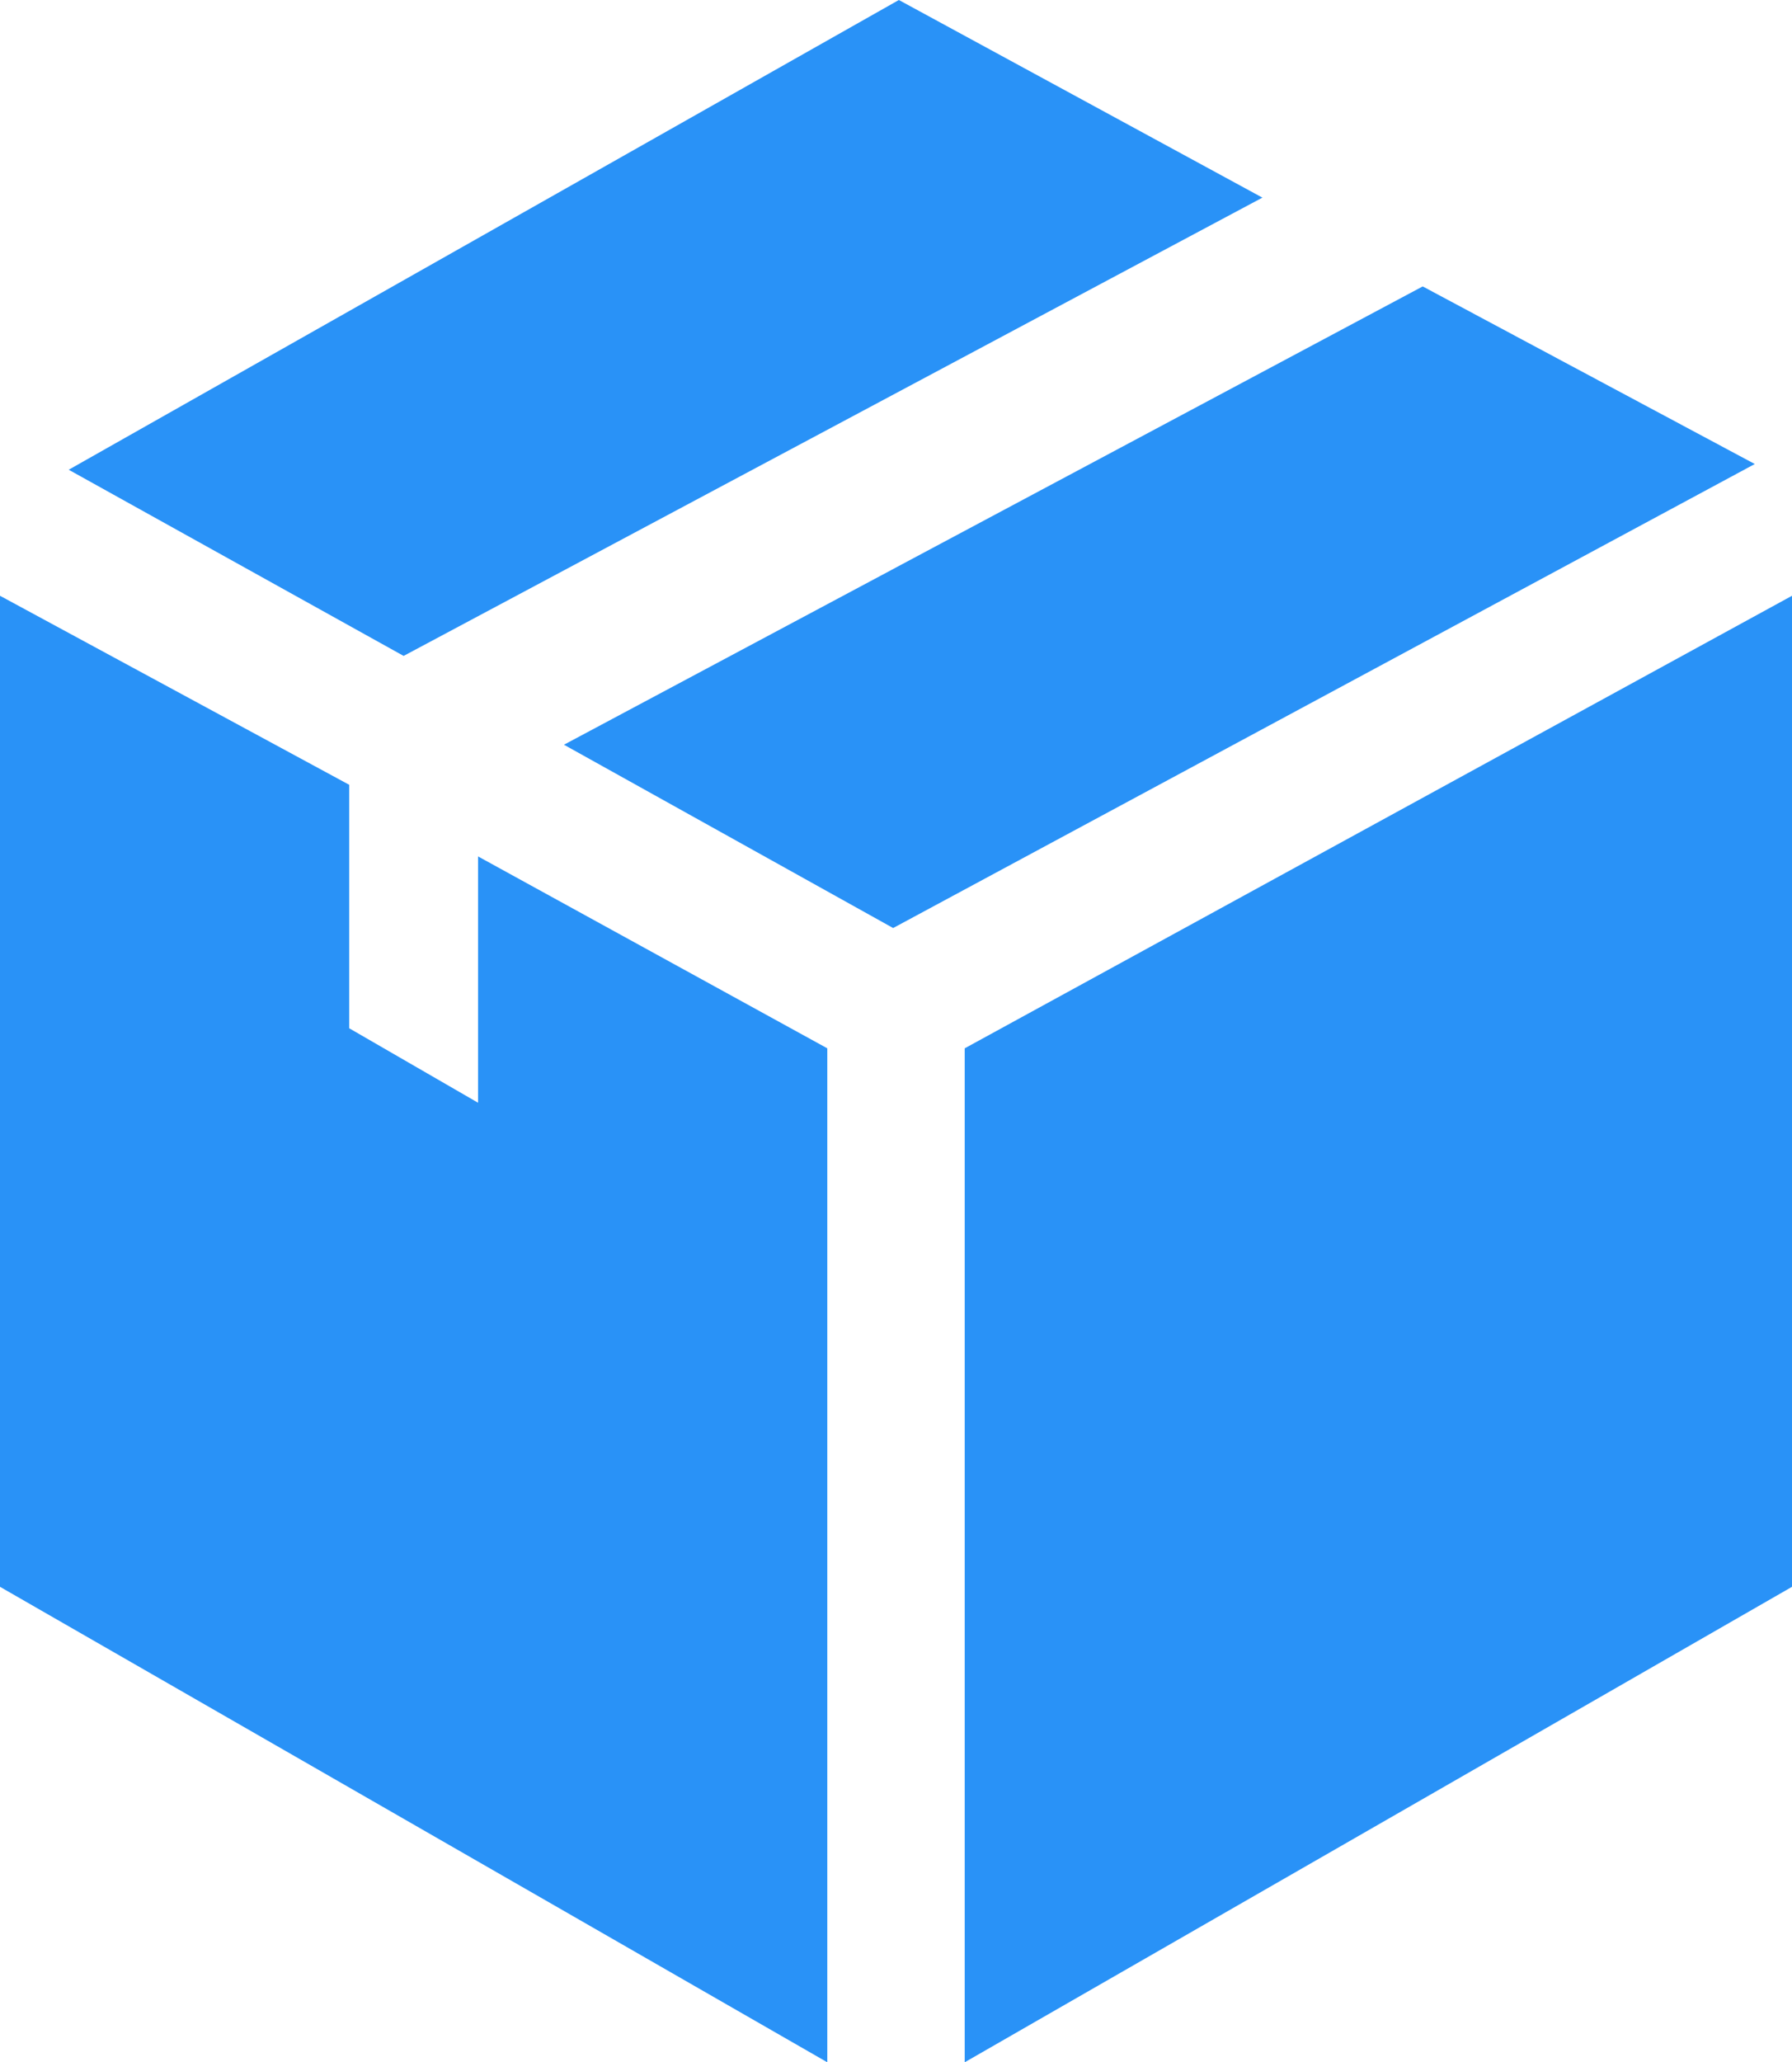
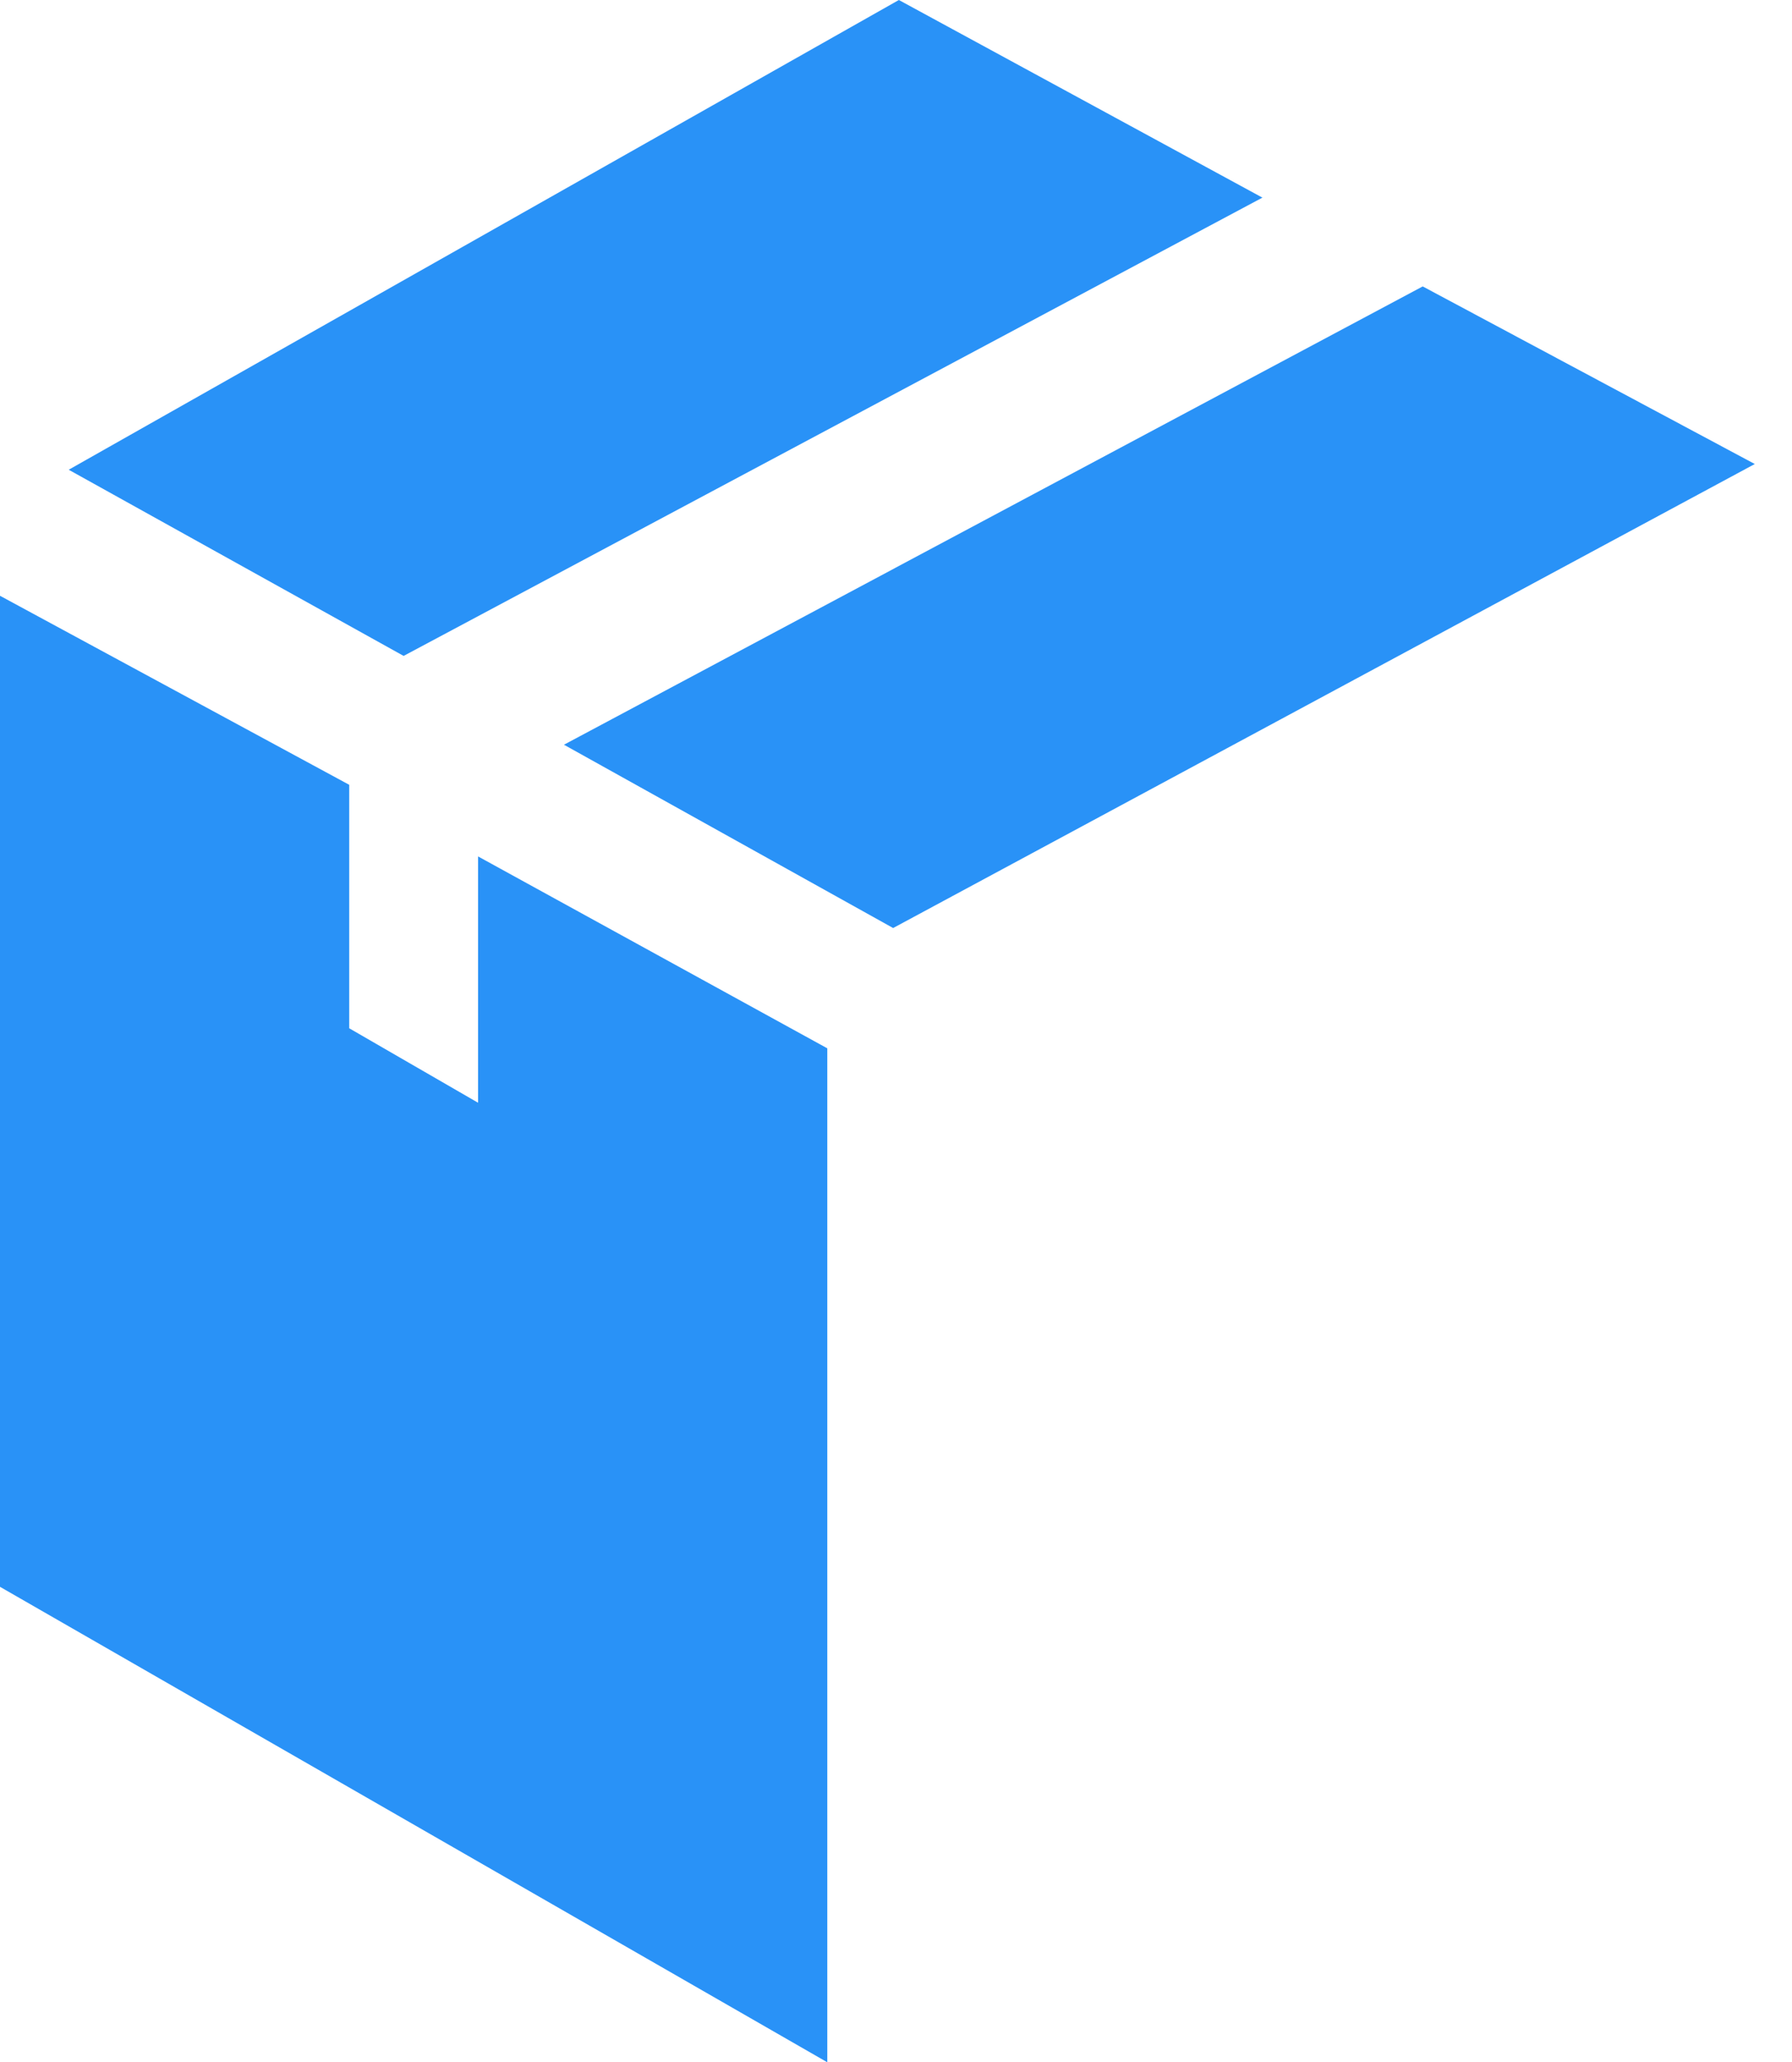
<svg xmlns="http://www.w3.org/2000/svg" version="1.1" baseProfile="basic" id="Layer_1" x="0px" y="0px" width="62.6px" height="72px" viewBox="0 0 62.6 72" xml:space="preserve">
  <g>
-     <polygon fill="#2992f7" points="33.7,72 62.6,55.4 62.6,20.8 33.7,36.6  " />
    <polygon fill="#2992f7" points="16.7,29.9 16.7,38.5 12.2,35.9 12.2,27.4 0,20.8 0,55.4 28.9,72 28.9,36.6  " />
    <polygon fill="#2992f7" points="61.3,16.2 49.7,10 19.7,26 31.2,32.4  " />
    <polygon fill="#2992f7" points="31.4,0 2.4,16.4 14.1,22.9 44.1,6.9  " />
  </g>
</svg>